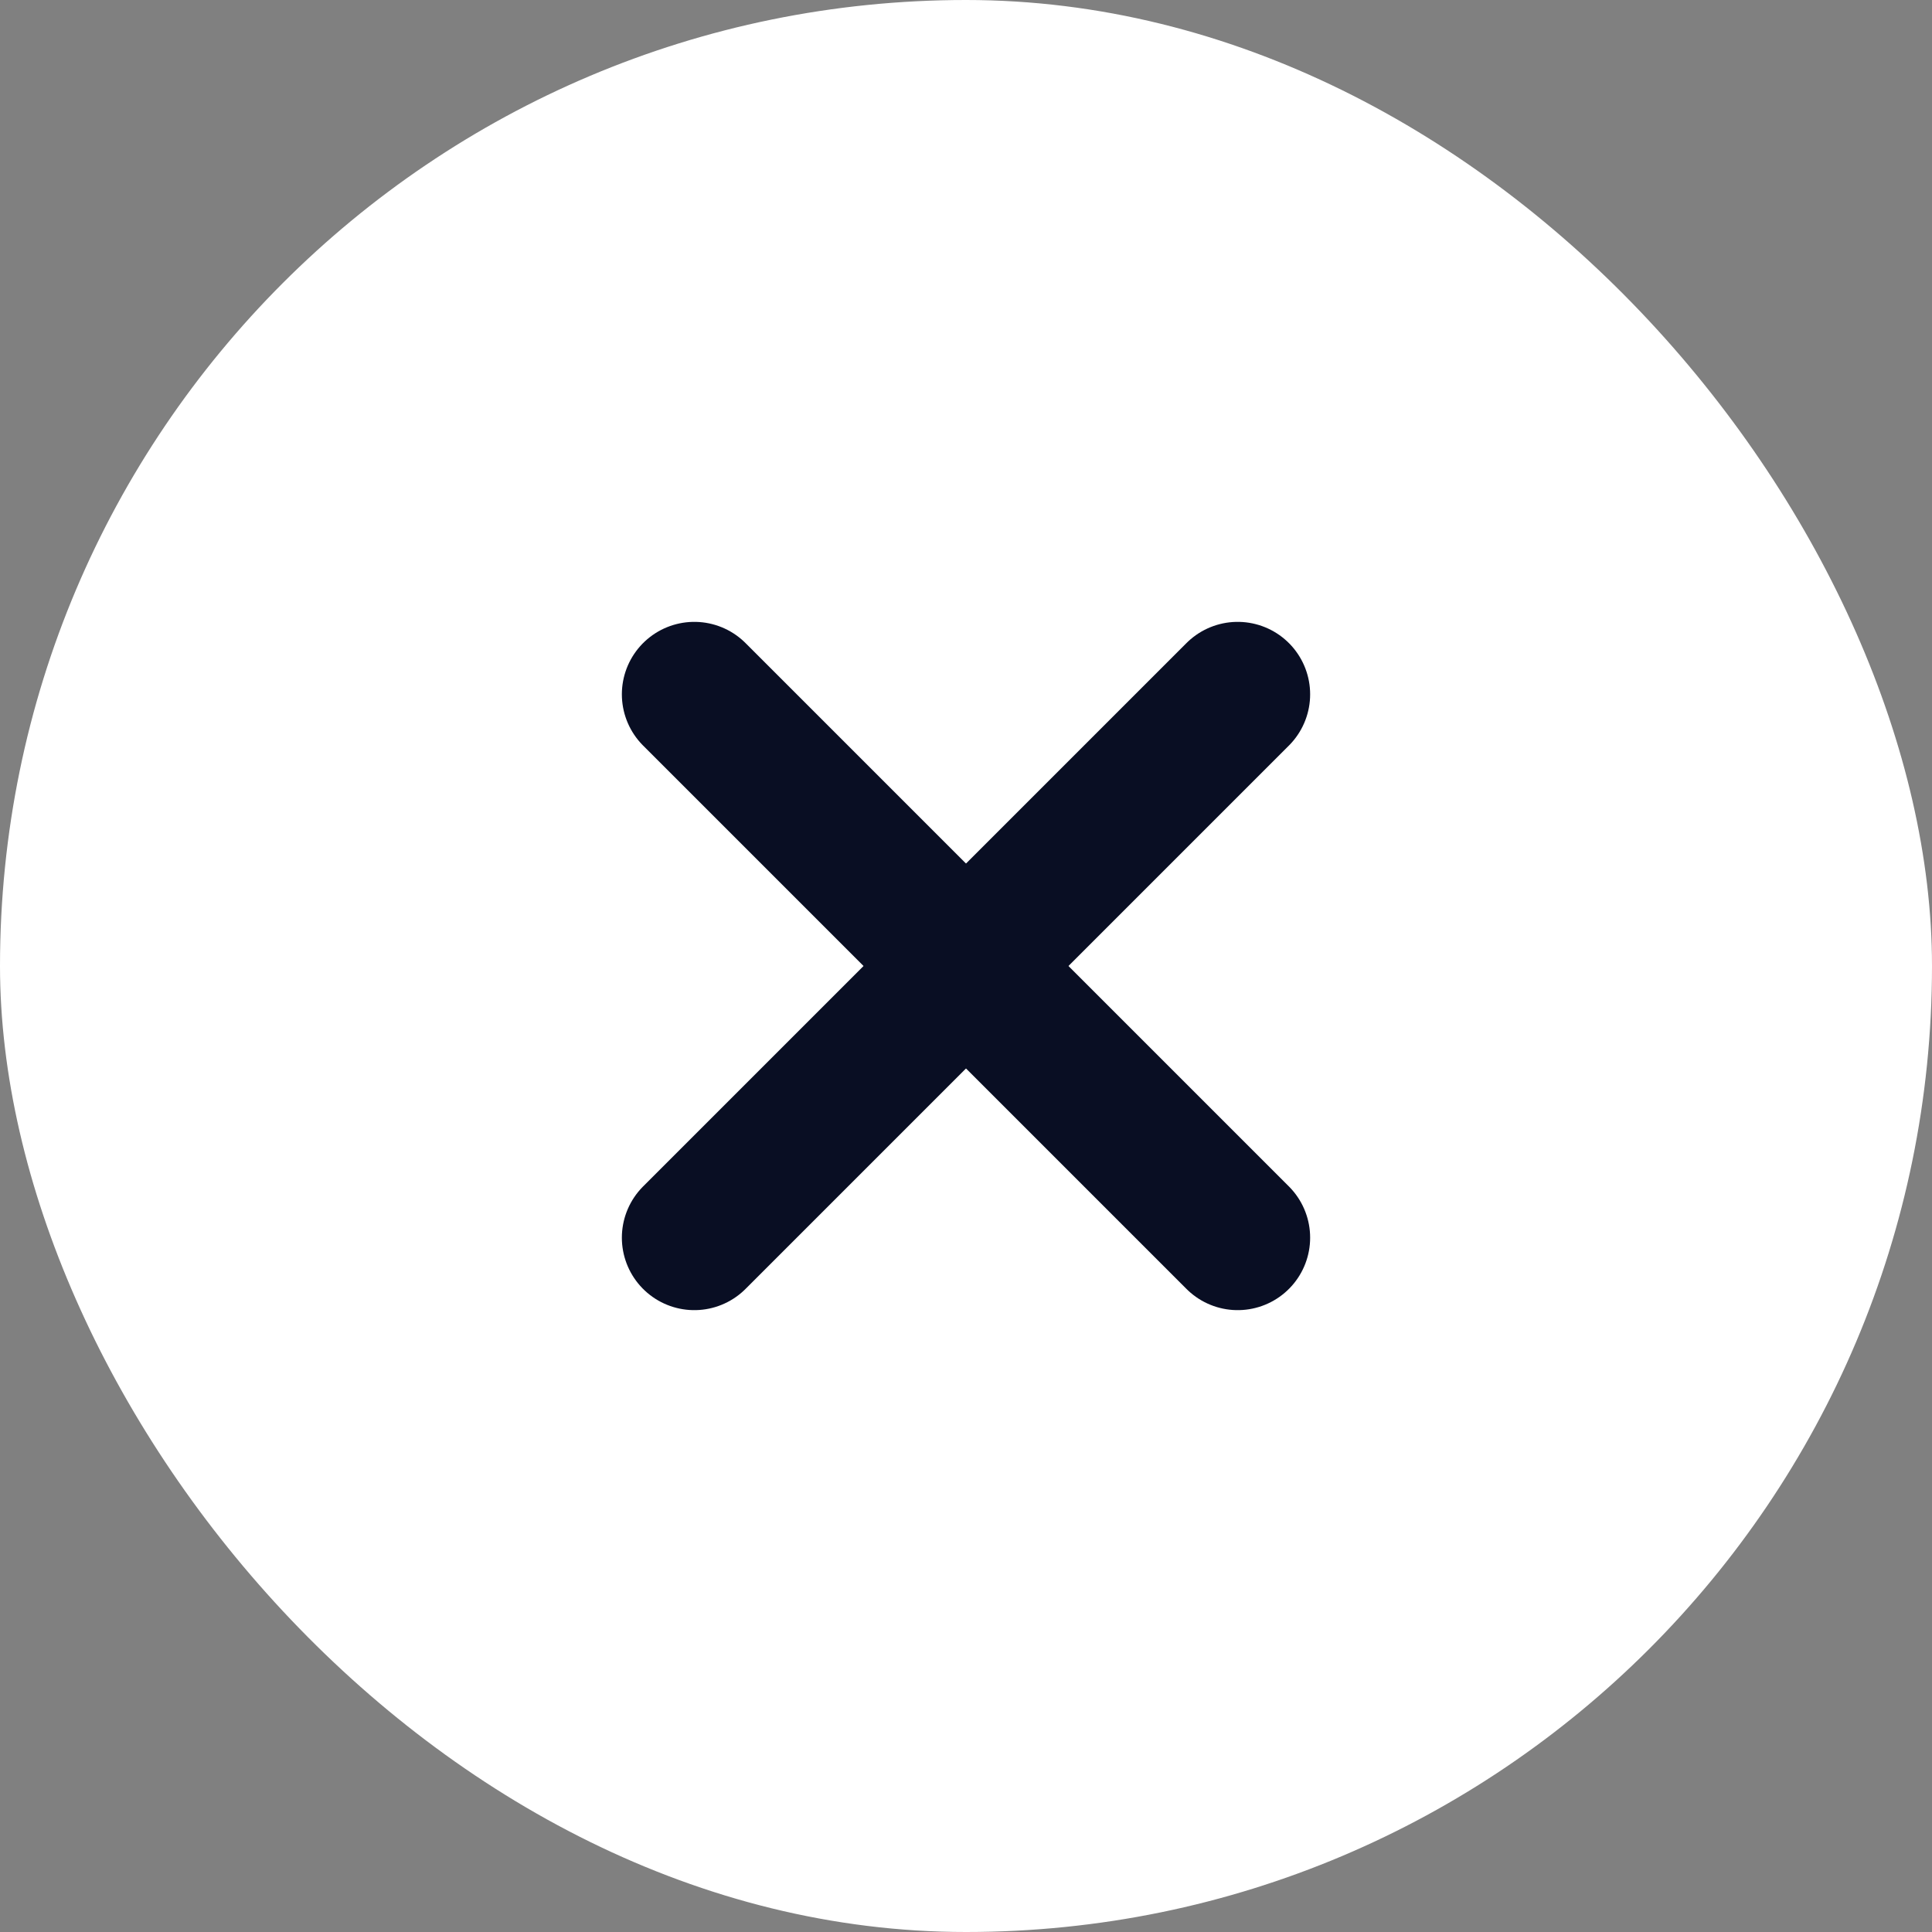
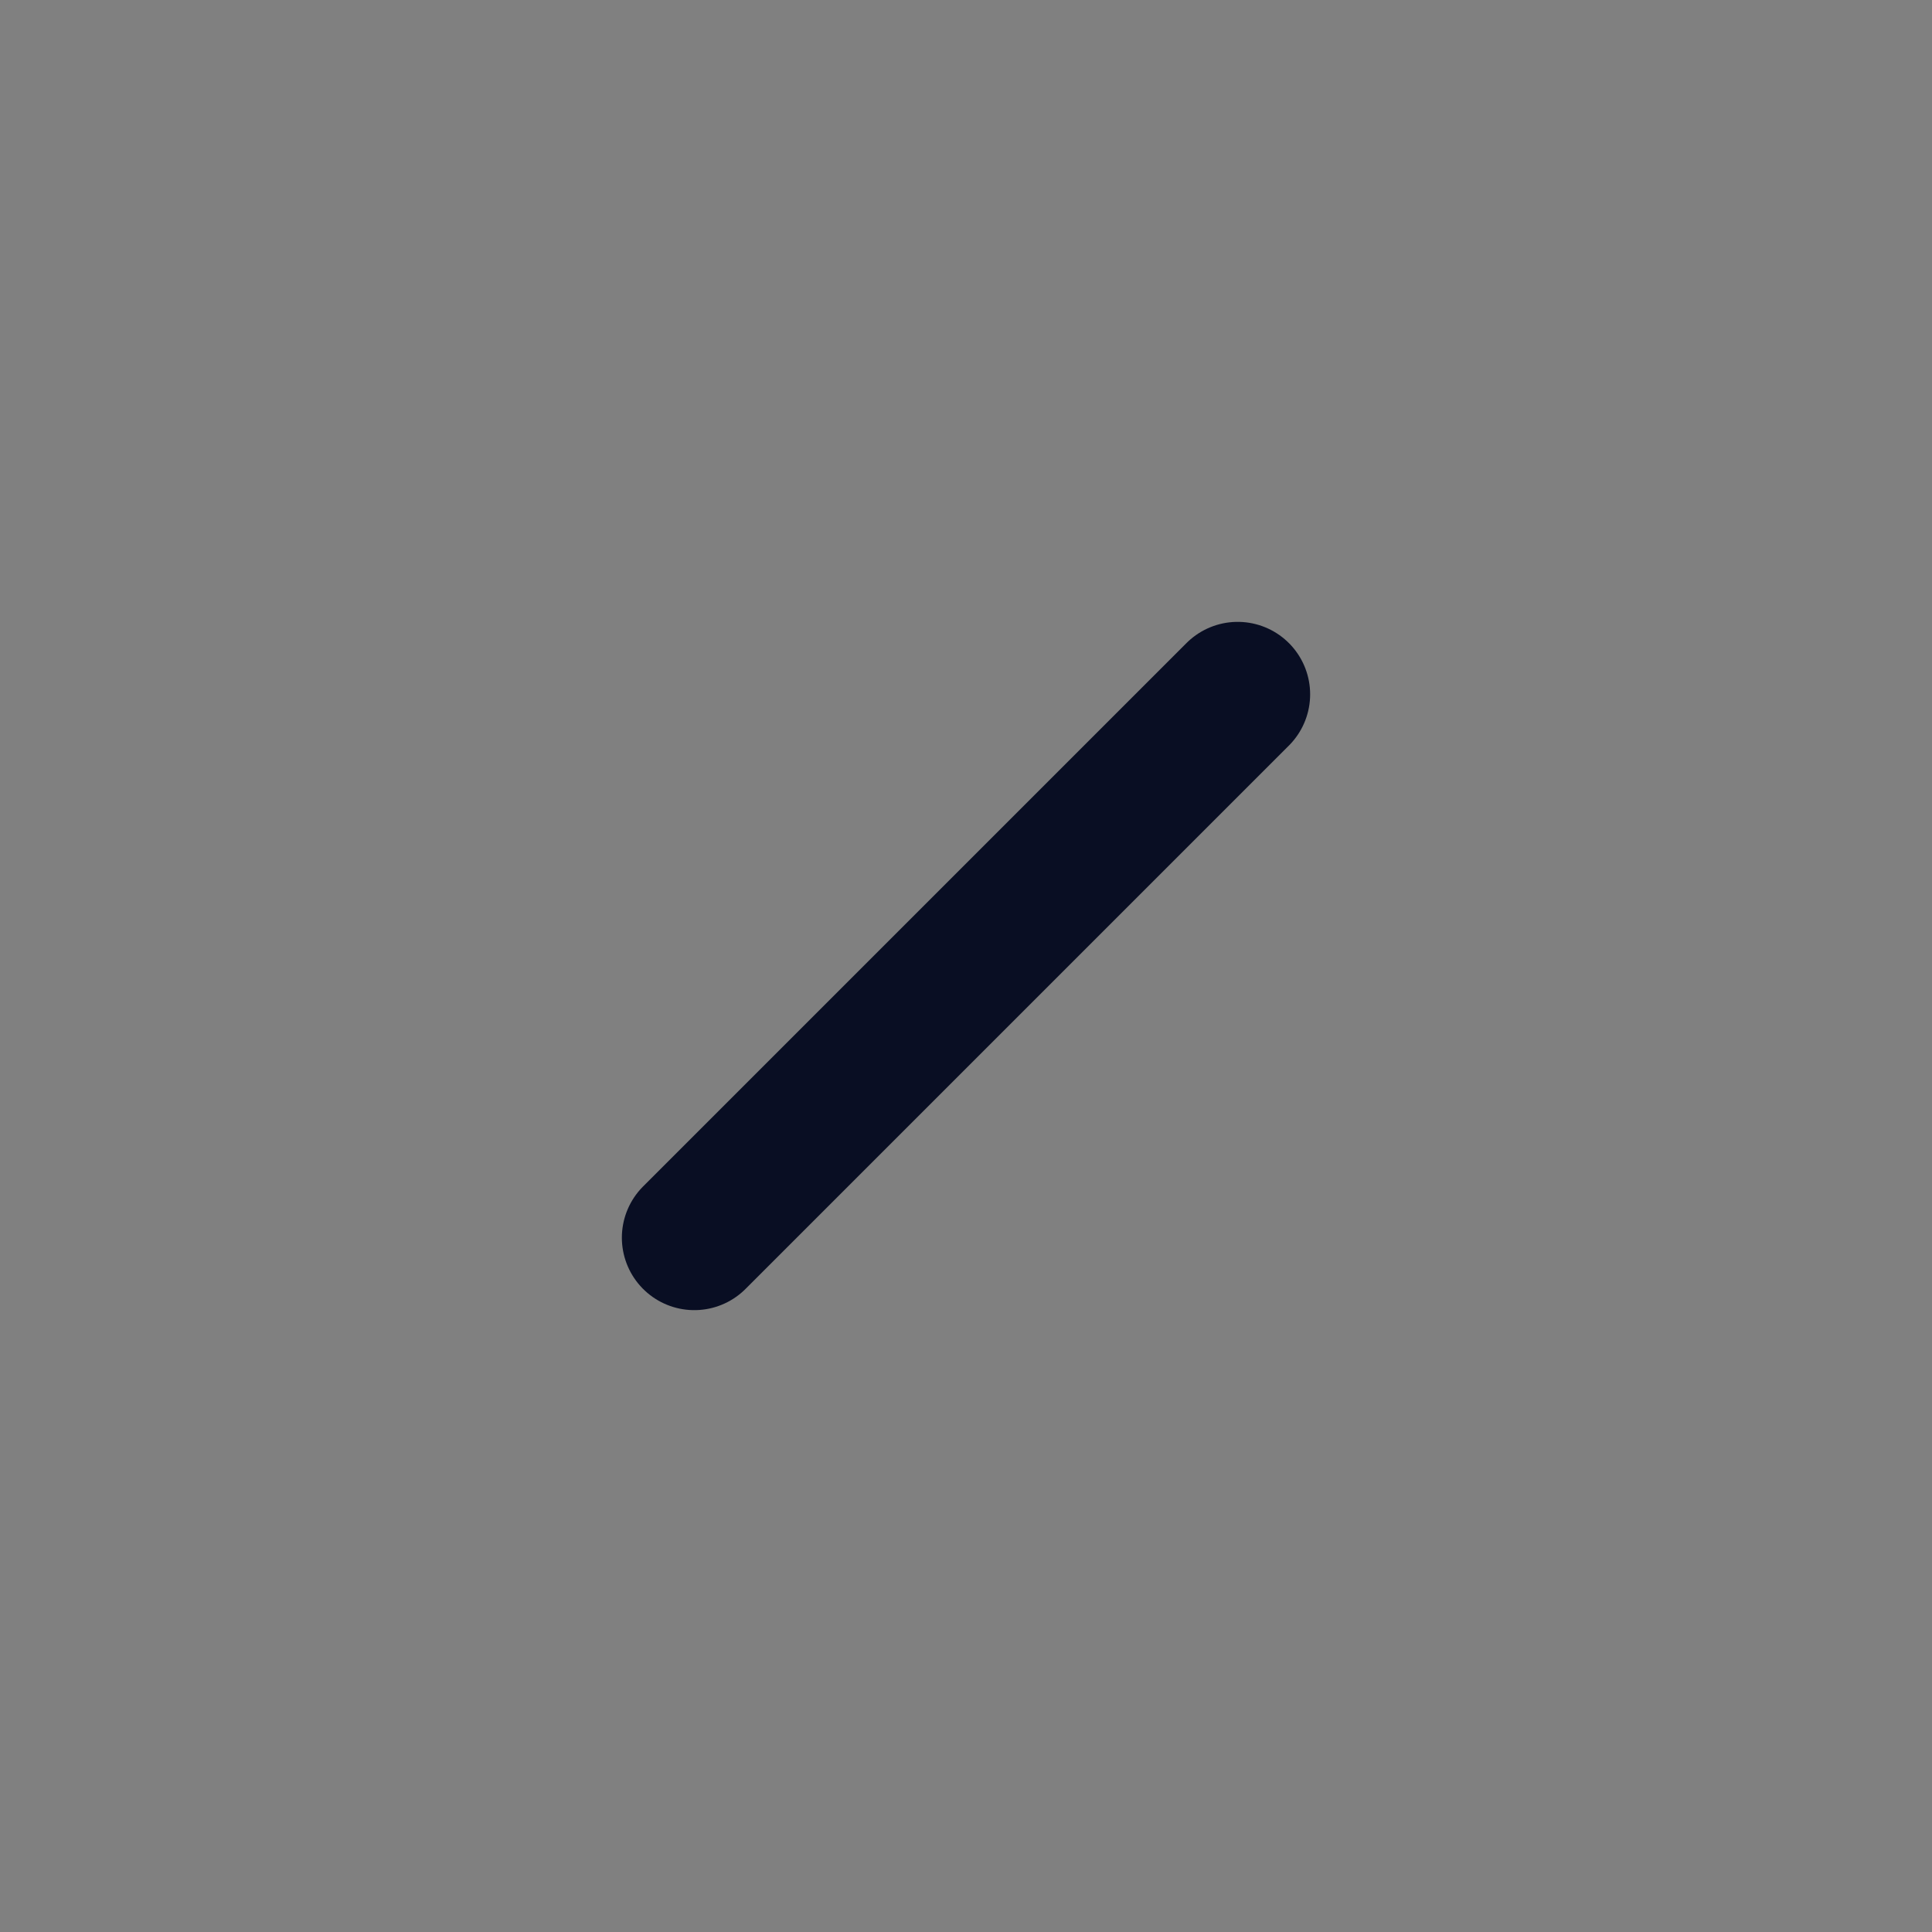
<svg xmlns="http://www.w3.org/2000/svg" width="40" height="40" viewBox="0 0 40 40" fill="none">
  <rect x="0" y="0" width="40" height="40" fill="#808080" stroke="none" />
-   <rect width="40" height="40" rx="20" fill="white" />
  <g clip-path="url(#clip0_4147_392)">
    <path d="M25.625 14.375L14.375 25.625" stroke="#090E23" stroke-width="3" stroke-linecap="round" stroke-linejoin="round" />
-     <path d="M25.625 25.625L14.375 14.375" stroke="#090E23" stroke-width="3" stroke-linecap="round" stroke-linejoin="round" />
  </g>
  <defs>
    <clipPath id="clip0_4147_392">
      <rect width="20" height="20" fill="white" transform="translate(10 10)" />
    </clipPath>
  </defs>
</svg>